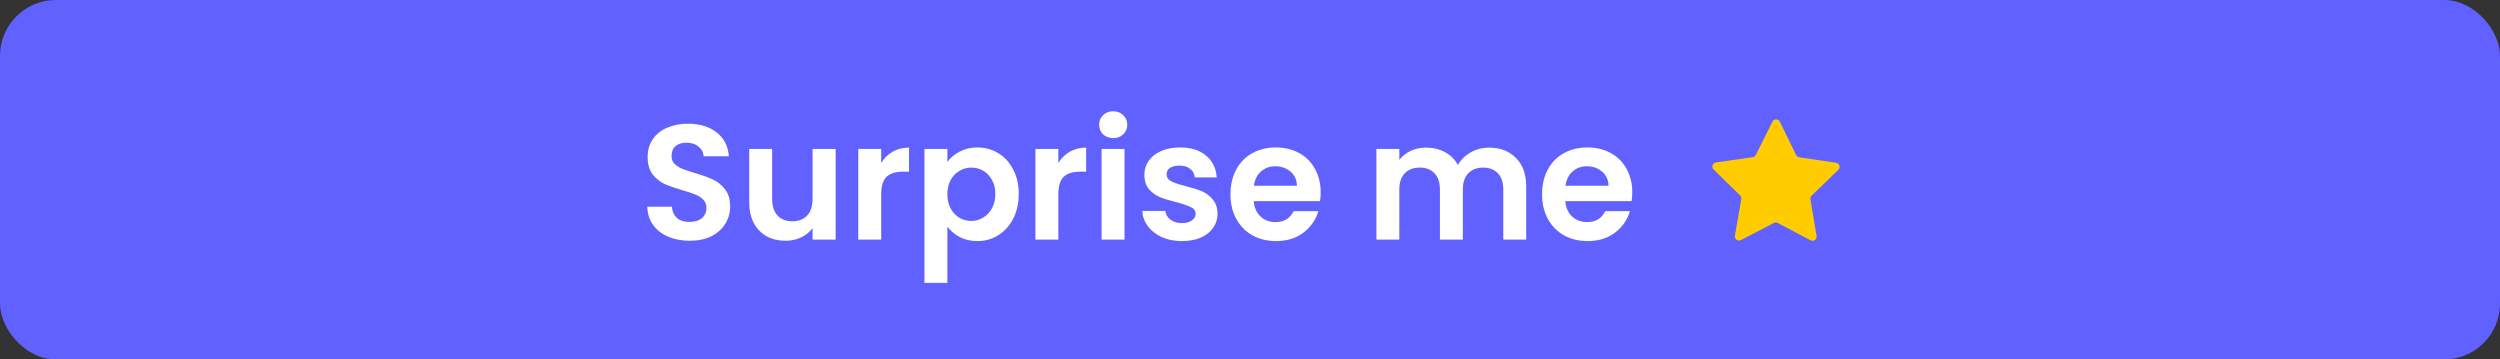
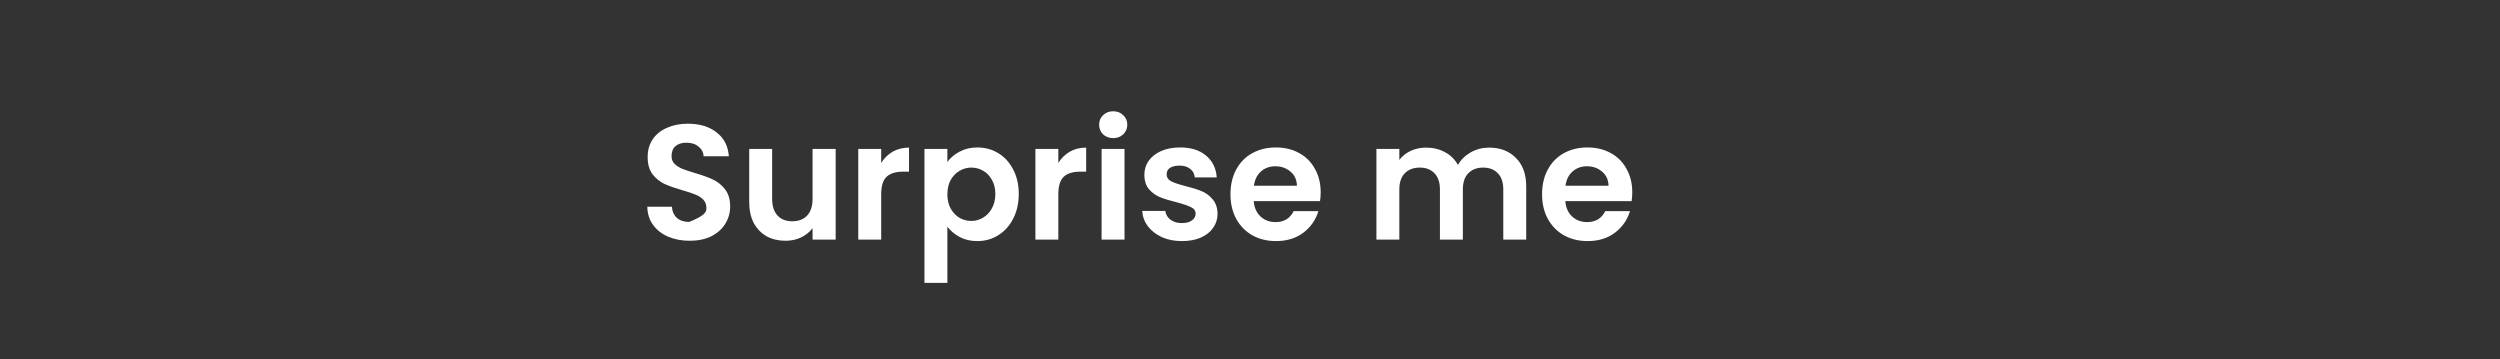
<svg xmlns="http://www.w3.org/2000/svg" width="313" height="45" viewBox="0 0 313 45" fill="none">
  <rect x="0" y="0" width="313" height="45" fill="#333333" stroke="none" />
-   <rect width="313" height="45" rx="7" fill="#6161FF" />
-   <path d="M86.354 30.143C85.356 30.143 84.454 29.973 83.648 29.631C82.856 29.29 82.227 28.797 81.763 28.155C81.298 27.513 81.059 26.755 81.045 25.88H84.12C84.161 26.468 84.366 26.932 84.735 27.274C85.117 27.616 85.636 27.786 86.292 27.786C86.962 27.786 87.488 27.629 87.871 27.315C88.253 26.987 88.445 26.563 88.445 26.044C88.445 25.621 88.315 25.272 88.055 24.999C87.795 24.726 87.468 24.514 87.071 24.363C86.689 24.2 86.156 24.022 85.472 23.831C84.543 23.557 83.785 23.291 83.197 23.031C82.624 22.758 82.125 22.355 81.701 21.822C81.291 21.275 81.086 20.551 81.086 19.649C81.086 18.802 81.298 18.064 81.722 17.436C82.145 16.807 82.74 16.329 83.505 16.001C84.27 15.659 85.145 15.489 86.128 15.489C87.604 15.489 88.8 15.851 89.715 16.575C90.644 17.285 91.157 18.283 91.252 19.567H88.096C88.069 19.075 87.857 18.672 87.461 18.358C87.078 18.03 86.566 17.866 85.923 17.866C85.363 17.866 84.912 18.01 84.571 18.297C84.243 18.584 84.079 19 84.079 19.547C84.079 19.93 84.202 20.251 84.448 20.51C84.707 20.756 85.022 20.961 85.391 21.125C85.773 21.275 86.306 21.453 86.989 21.658C87.918 21.931 88.677 22.205 89.264 22.478C89.852 22.751 90.358 23.161 90.781 23.708C91.205 24.254 91.416 24.972 91.416 25.86C91.416 26.625 91.218 27.335 90.822 27.991C90.426 28.647 89.845 29.173 89.08 29.57C88.315 29.952 87.406 30.143 86.354 30.143ZM104.624 18.645V30H101.734V28.565C101.365 29.057 100.88 29.447 100.279 29.733C99.691 30.007 99.049 30.143 98.352 30.143C97.464 30.143 96.678 29.959 95.995 29.59C95.312 29.207 94.772 28.654 94.376 27.93C93.993 27.192 93.802 26.317 93.802 25.306V18.645H96.671V24.896C96.671 25.798 96.897 26.495 97.348 26.987C97.799 27.465 98.413 27.704 99.192 27.704C99.985 27.704 100.607 27.465 101.057 26.987C101.508 26.495 101.734 25.798 101.734 24.896V18.645H104.624ZM110.325 20.408C110.693 19.806 111.172 19.335 111.759 18.994C112.36 18.652 113.044 18.481 113.809 18.481V21.494H113.051C112.149 21.494 111.465 21.706 111.001 22.129C110.55 22.553 110.325 23.291 110.325 24.343V30H107.455V18.645H110.325V20.408ZM118.611 20.285C118.98 19.765 119.486 19.335 120.128 18.994C120.784 18.638 121.528 18.461 122.362 18.461C123.332 18.461 124.207 18.7 124.985 19.178C125.778 19.656 126.4 20.339 126.851 21.228C127.315 22.102 127.548 23.12 127.548 24.282C127.548 25.443 127.315 26.475 126.851 27.377C126.4 28.265 125.778 28.955 124.985 29.447C124.207 29.939 123.332 30.184 122.362 30.184C121.528 30.184 120.791 30.014 120.148 29.672C119.52 29.331 119.007 28.9 118.611 28.381V35.411H115.742V18.645H118.611V20.285ZM124.617 24.282C124.617 23.598 124.473 23.011 124.186 22.519C123.913 22.013 123.544 21.631 123.079 21.371C122.628 21.111 122.136 20.982 121.604 20.982C121.084 20.982 120.592 21.118 120.128 21.392C119.677 21.651 119.308 22.034 119.021 22.539C118.748 23.045 118.611 23.639 118.611 24.323C118.611 25.006 118.748 25.6 119.021 26.106C119.308 26.611 119.677 27.001 120.128 27.274C120.592 27.534 121.084 27.663 121.604 27.663C122.136 27.663 122.628 27.527 123.079 27.253C123.544 26.98 123.913 26.591 124.186 26.085C124.473 25.58 124.617 24.978 124.617 24.282ZM132.502 20.408C132.871 19.806 133.349 19.335 133.937 18.994C134.538 18.652 135.221 18.481 135.987 18.481V21.494H135.228C134.326 21.494 133.643 21.706 133.179 22.129C132.728 22.553 132.502 23.291 132.502 24.343V30H129.633V18.645H132.502V20.408ZM139.375 17.292C138.869 17.292 138.445 17.135 138.104 16.821C137.776 16.493 137.612 16.09 137.612 15.612C137.612 15.133 137.776 14.737 138.104 14.423C138.445 14.095 138.869 13.931 139.375 13.931C139.88 13.931 140.297 14.095 140.625 14.423C140.966 14.737 141.137 15.133 141.137 15.612C141.137 16.09 140.966 16.493 140.625 16.821C140.297 17.135 139.88 17.292 139.375 17.292ZM140.789 18.645V30H137.919V18.645H140.789ZM147.969 30.184C147.04 30.184 146.206 30.02 145.469 29.693C144.731 29.351 144.143 28.893 143.706 28.319C143.282 27.745 143.05 27.11 143.009 26.413H145.899C145.954 26.85 146.165 27.212 146.534 27.499C146.917 27.786 147.388 27.93 147.949 27.93C148.495 27.93 148.919 27.821 149.219 27.602C149.534 27.383 149.691 27.103 149.691 26.762C149.691 26.393 149.499 26.119 149.117 25.942C148.748 25.75 148.154 25.546 147.334 25.327C146.487 25.122 145.79 24.91 145.243 24.691C144.71 24.473 144.246 24.138 143.849 23.687C143.467 23.236 143.275 22.628 143.275 21.863C143.275 21.234 143.453 20.66 143.808 20.141C144.177 19.622 144.697 19.212 145.366 18.912C146.049 18.611 146.849 18.461 147.764 18.461C149.117 18.461 150.196 18.802 151.003 19.485C151.809 20.155 152.253 21.064 152.335 22.211H149.588C149.547 21.761 149.356 21.405 149.014 21.146C148.686 20.872 148.242 20.736 147.682 20.736C147.163 20.736 146.76 20.831 146.473 21.023C146.2 21.214 146.063 21.48 146.063 21.822C146.063 22.205 146.254 22.498 146.637 22.703C147.019 22.895 147.614 23.093 148.42 23.298C149.24 23.503 149.916 23.715 150.449 23.933C150.982 24.152 151.44 24.493 151.822 24.958C152.219 25.409 152.424 26.01 152.437 26.762C152.437 27.418 152.253 28.005 151.884 28.524C151.529 29.044 151.009 29.453 150.326 29.754C149.657 30.041 148.871 30.184 147.969 30.184ZM165.348 24.077C165.348 24.486 165.321 24.855 165.266 25.183H156.965C157.034 26.003 157.321 26.645 157.826 27.11C158.332 27.575 158.954 27.807 159.691 27.807C160.757 27.807 161.516 27.349 161.967 26.434H165.061C164.734 27.527 164.105 28.429 163.176 29.139C162.247 29.836 161.106 30.184 159.753 30.184C158.66 30.184 157.676 29.945 156.801 29.467C155.941 28.975 155.264 28.285 154.772 27.397C154.294 26.509 154.055 25.484 154.055 24.323C154.055 23.147 154.294 22.116 154.772 21.228C155.251 20.339 155.92 19.656 156.781 19.178C157.642 18.7 158.632 18.461 159.753 18.461C160.832 18.461 161.796 18.693 162.643 19.157C163.504 19.622 164.166 20.285 164.631 21.146C165.109 21.993 165.348 22.97 165.348 24.077ZM162.376 23.257C162.363 22.519 162.096 21.931 161.577 21.494C161.058 21.043 160.422 20.818 159.671 20.818C158.96 20.818 158.359 21.036 157.867 21.474C157.389 21.897 157.095 22.491 156.986 23.257H162.376ZM186.428 18.481C187.822 18.481 188.942 18.912 189.79 19.772C190.65 20.619 191.081 21.808 191.081 23.339V30H188.211V23.728C188.211 22.84 187.986 22.164 187.535 21.699C187.084 21.221 186.469 20.982 185.69 20.982C184.912 20.982 184.29 21.221 183.825 21.699C183.374 22.164 183.149 22.84 183.149 23.728V30H180.279V23.728C180.279 22.84 180.054 22.164 179.603 21.699C179.152 21.221 178.537 20.982 177.758 20.982C176.966 20.982 176.337 21.221 175.873 21.699C175.422 22.164 175.196 22.84 175.196 23.728V30H172.327V18.645H175.196V20.018C175.565 19.54 176.037 19.164 176.61 18.891C177.198 18.618 177.84 18.481 178.537 18.481C179.425 18.481 180.218 18.672 180.915 19.055C181.612 19.424 182.151 19.957 182.534 20.654C182.903 19.998 183.436 19.472 184.133 19.075C184.843 18.679 185.608 18.481 186.428 18.481ZM204.36 24.077C204.36 24.486 204.332 24.855 204.278 25.183H195.977C196.045 26.003 196.332 26.645 196.837 27.11C197.343 27.575 197.965 27.807 198.703 27.807C199.768 27.807 200.527 27.349 200.978 26.434H204.073C203.745 27.527 203.116 28.429 202.187 29.139C201.258 29.836 200.117 30.184 198.764 30.184C197.671 30.184 196.687 29.945 195.813 29.467C194.952 28.975 194.275 28.285 193.783 27.397C193.305 26.509 193.066 25.484 193.066 24.323C193.066 23.147 193.305 22.116 193.783 21.228C194.262 20.339 194.931 19.656 195.792 19.178C196.653 18.7 197.644 18.461 198.764 18.461C199.843 18.461 200.807 18.693 201.654 19.157C202.515 19.622 203.178 20.285 203.642 21.146C204.12 21.993 204.36 22.97 204.36 24.077ZM201.388 23.257C201.374 22.519 201.107 21.931 200.588 21.494C200.069 21.043 199.434 20.818 198.682 20.818C197.971 20.818 197.37 21.036 196.878 21.474C196.4 21.897 196.106 22.491 195.997 23.257H201.388Z" fill="white" />
-   <path d="M222.834 15.231L224.876 19.41C224.956 19.564 225.096 19.672 225.268 19.694L229.872 20.376C230.3 20.439 230.467 20.959 230.156 21.263L226.814 24.499C226.69 24.619 226.633 24.785 226.663 24.953L227.436 29.543C227.505 29.964 227.06 30.292 226.682 30.087L222.571 27.912C222.418 27.834 222.244 27.831 222.091 27.91L217.965 30.058C217.583 30.253 217.139 29.933 217.208 29.51L218.011 24.931C218.039 24.764 217.985 24.588 217.86 24.472L214.541 21.219C214.233 20.915 214.407 20.398 214.836 20.334L219.44 19.68C219.61 19.661 219.758 19.548 219.835 19.395L221.909 15.233C222.101 14.846 222.65 14.847 222.841 15.236L222.834 15.231Z" fill="#FFCC00" />
+   <path d="M86.354 30.143C85.356 30.143 84.454 29.973 83.648 29.631C82.856 29.29 82.227 28.797 81.763 28.155C81.298 27.513 81.059 26.755 81.045 25.88H84.12C84.161 26.468 84.366 26.932 84.735 27.274C85.117 27.616 85.636 27.786 86.292 27.786C88.253 26.987 88.445 26.563 88.445 26.044C88.445 25.621 88.315 25.272 88.055 24.999C87.795 24.726 87.468 24.514 87.071 24.363C86.689 24.2 86.156 24.022 85.472 23.831C84.543 23.557 83.785 23.291 83.197 23.031C82.624 22.758 82.125 22.355 81.701 21.822C81.291 21.275 81.086 20.551 81.086 19.649C81.086 18.802 81.298 18.064 81.722 17.436C82.145 16.807 82.74 16.329 83.505 16.001C84.27 15.659 85.145 15.489 86.128 15.489C87.604 15.489 88.8 15.851 89.715 16.575C90.644 17.285 91.157 18.283 91.252 19.567H88.096C88.069 19.075 87.857 18.672 87.461 18.358C87.078 18.03 86.566 17.866 85.923 17.866C85.363 17.866 84.912 18.01 84.571 18.297C84.243 18.584 84.079 19 84.079 19.547C84.079 19.93 84.202 20.251 84.448 20.51C84.707 20.756 85.022 20.961 85.391 21.125C85.773 21.275 86.306 21.453 86.989 21.658C87.918 21.931 88.677 22.205 89.264 22.478C89.852 22.751 90.358 23.161 90.781 23.708C91.205 24.254 91.416 24.972 91.416 25.86C91.416 26.625 91.218 27.335 90.822 27.991C90.426 28.647 89.845 29.173 89.08 29.57C88.315 29.952 87.406 30.143 86.354 30.143ZM104.624 18.645V30H101.734V28.565C101.365 29.057 100.88 29.447 100.279 29.733C99.691 30.007 99.049 30.143 98.352 30.143C97.464 30.143 96.678 29.959 95.995 29.59C95.312 29.207 94.772 28.654 94.376 27.93C93.993 27.192 93.802 26.317 93.802 25.306V18.645H96.671V24.896C96.671 25.798 96.897 26.495 97.348 26.987C97.799 27.465 98.413 27.704 99.192 27.704C99.985 27.704 100.607 27.465 101.057 26.987C101.508 26.495 101.734 25.798 101.734 24.896V18.645H104.624ZM110.325 20.408C110.693 19.806 111.172 19.335 111.759 18.994C112.36 18.652 113.044 18.481 113.809 18.481V21.494H113.051C112.149 21.494 111.465 21.706 111.001 22.129C110.55 22.553 110.325 23.291 110.325 24.343V30H107.455V18.645H110.325V20.408ZM118.611 20.285C118.98 19.765 119.486 19.335 120.128 18.994C120.784 18.638 121.528 18.461 122.362 18.461C123.332 18.461 124.207 18.7 124.985 19.178C125.778 19.656 126.4 20.339 126.851 21.228C127.315 22.102 127.548 23.12 127.548 24.282C127.548 25.443 127.315 26.475 126.851 27.377C126.4 28.265 125.778 28.955 124.985 29.447C124.207 29.939 123.332 30.184 122.362 30.184C121.528 30.184 120.791 30.014 120.148 29.672C119.52 29.331 119.007 28.9 118.611 28.381V35.411H115.742V18.645H118.611V20.285ZM124.617 24.282C124.617 23.598 124.473 23.011 124.186 22.519C123.913 22.013 123.544 21.631 123.079 21.371C122.628 21.111 122.136 20.982 121.604 20.982C121.084 20.982 120.592 21.118 120.128 21.392C119.677 21.651 119.308 22.034 119.021 22.539C118.748 23.045 118.611 23.639 118.611 24.323C118.611 25.006 118.748 25.6 119.021 26.106C119.308 26.611 119.677 27.001 120.128 27.274C120.592 27.534 121.084 27.663 121.604 27.663C122.136 27.663 122.628 27.527 123.079 27.253C123.544 26.98 123.913 26.591 124.186 26.085C124.473 25.58 124.617 24.978 124.617 24.282ZM132.502 20.408C132.871 19.806 133.349 19.335 133.937 18.994C134.538 18.652 135.221 18.481 135.987 18.481V21.494H135.228C134.326 21.494 133.643 21.706 133.179 22.129C132.728 22.553 132.502 23.291 132.502 24.343V30H129.633V18.645H132.502V20.408ZM139.375 17.292C138.869 17.292 138.445 17.135 138.104 16.821C137.776 16.493 137.612 16.09 137.612 15.612C137.612 15.133 137.776 14.737 138.104 14.423C138.445 14.095 138.869 13.931 139.375 13.931C139.88 13.931 140.297 14.095 140.625 14.423C140.966 14.737 141.137 15.133 141.137 15.612C141.137 16.09 140.966 16.493 140.625 16.821C140.297 17.135 139.88 17.292 139.375 17.292ZM140.789 18.645V30H137.919V18.645H140.789ZM147.969 30.184C147.04 30.184 146.206 30.02 145.469 29.693C144.731 29.351 144.143 28.893 143.706 28.319C143.282 27.745 143.05 27.11 143.009 26.413H145.899C145.954 26.85 146.165 27.212 146.534 27.499C146.917 27.786 147.388 27.93 147.949 27.93C148.495 27.93 148.919 27.821 149.219 27.602C149.534 27.383 149.691 27.103 149.691 26.762C149.691 26.393 149.499 26.119 149.117 25.942C148.748 25.75 148.154 25.546 147.334 25.327C146.487 25.122 145.79 24.91 145.243 24.691C144.71 24.473 144.246 24.138 143.849 23.687C143.467 23.236 143.275 22.628 143.275 21.863C143.275 21.234 143.453 20.66 143.808 20.141C144.177 19.622 144.697 19.212 145.366 18.912C146.049 18.611 146.849 18.461 147.764 18.461C149.117 18.461 150.196 18.802 151.003 19.485C151.809 20.155 152.253 21.064 152.335 22.211H149.588C149.547 21.761 149.356 21.405 149.014 21.146C148.686 20.872 148.242 20.736 147.682 20.736C147.163 20.736 146.76 20.831 146.473 21.023C146.2 21.214 146.063 21.48 146.063 21.822C146.063 22.205 146.254 22.498 146.637 22.703C147.019 22.895 147.614 23.093 148.42 23.298C149.24 23.503 149.916 23.715 150.449 23.933C150.982 24.152 151.44 24.493 151.822 24.958C152.219 25.409 152.424 26.01 152.437 26.762C152.437 27.418 152.253 28.005 151.884 28.524C151.529 29.044 151.009 29.453 150.326 29.754C149.657 30.041 148.871 30.184 147.969 30.184ZM165.348 24.077C165.348 24.486 165.321 24.855 165.266 25.183H156.965C157.034 26.003 157.321 26.645 157.826 27.11C158.332 27.575 158.954 27.807 159.691 27.807C160.757 27.807 161.516 27.349 161.967 26.434H165.061C164.734 27.527 164.105 28.429 163.176 29.139C162.247 29.836 161.106 30.184 159.753 30.184C158.66 30.184 157.676 29.945 156.801 29.467C155.941 28.975 155.264 28.285 154.772 27.397C154.294 26.509 154.055 25.484 154.055 24.323C154.055 23.147 154.294 22.116 154.772 21.228C155.251 20.339 155.92 19.656 156.781 19.178C157.642 18.7 158.632 18.461 159.753 18.461C160.832 18.461 161.796 18.693 162.643 19.157C163.504 19.622 164.166 20.285 164.631 21.146C165.109 21.993 165.348 22.97 165.348 24.077ZM162.376 23.257C162.363 22.519 162.096 21.931 161.577 21.494C161.058 21.043 160.422 20.818 159.671 20.818C158.96 20.818 158.359 21.036 157.867 21.474C157.389 21.897 157.095 22.491 156.986 23.257H162.376ZM186.428 18.481C187.822 18.481 188.942 18.912 189.79 19.772C190.65 20.619 191.081 21.808 191.081 23.339V30H188.211V23.728C188.211 22.84 187.986 22.164 187.535 21.699C187.084 21.221 186.469 20.982 185.69 20.982C184.912 20.982 184.29 21.221 183.825 21.699C183.374 22.164 183.149 22.84 183.149 23.728V30H180.279V23.728C180.279 22.84 180.054 22.164 179.603 21.699C179.152 21.221 178.537 20.982 177.758 20.982C176.966 20.982 176.337 21.221 175.873 21.699C175.422 22.164 175.196 22.84 175.196 23.728V30H172.327V18.645H175.196V20.018C175.565 19.54 176.037 19.164 176.61 18.891C177.198 18.618 177.84 18.481 178.537 18.481C179.425 18.481 180.218 18.672 180.915 19.055C181.612 19.424 182.151 19.957 182.534 20.654C182.903 19.998 183.436 19.472 184.133 19.075C184.843 18.679 185.608 18.481 186.428 18.481ZM204.36 24.077C204.36 24.486 204.332 24.855 204.278 25.183H195.977C196.045 26.003 196.332 26.645 196.837 27.11C197.343 27.575 197.965 27.807 198.703 27.807C199.768 27.807 200.527 27.349 200.978 26.434H204.073C203.745 27.527 203.116 28.429 202.187 29.139C201.258 29.836 200.117 30.184 198.764 30.184C197.671 30.184 196.687 29.945 195.813 29.467C194.952 28.975 194.275 28.285 193.783 27.397C193.305 26.509 193.066 25.484 193.066 24.323C193.066 23.147 193.305 22.116 193.783 21.228C194.262 20.339 194.931 19.656 195.792 19.178C196.653 18.7 197.644 18.461 198.764 18.461C199.843 18.461 200.807 18.693 201.654 19.157C202.515 19.622 203.178 20.285 203.642 21.146C204.12 21.993 204.36 22.97 204.36 24.077ZM201.388 23.257C201.374 22.519 201.107 21.931 200.588 21.494C200.069 21.043 199.434 20.818 198.682 20.818C197.971 20.818 197.37 21.036 196.878 21.474C196.4 21.897 196.106 22.491 195.997 23.257H201.388Z" fill="white" />
</svg>